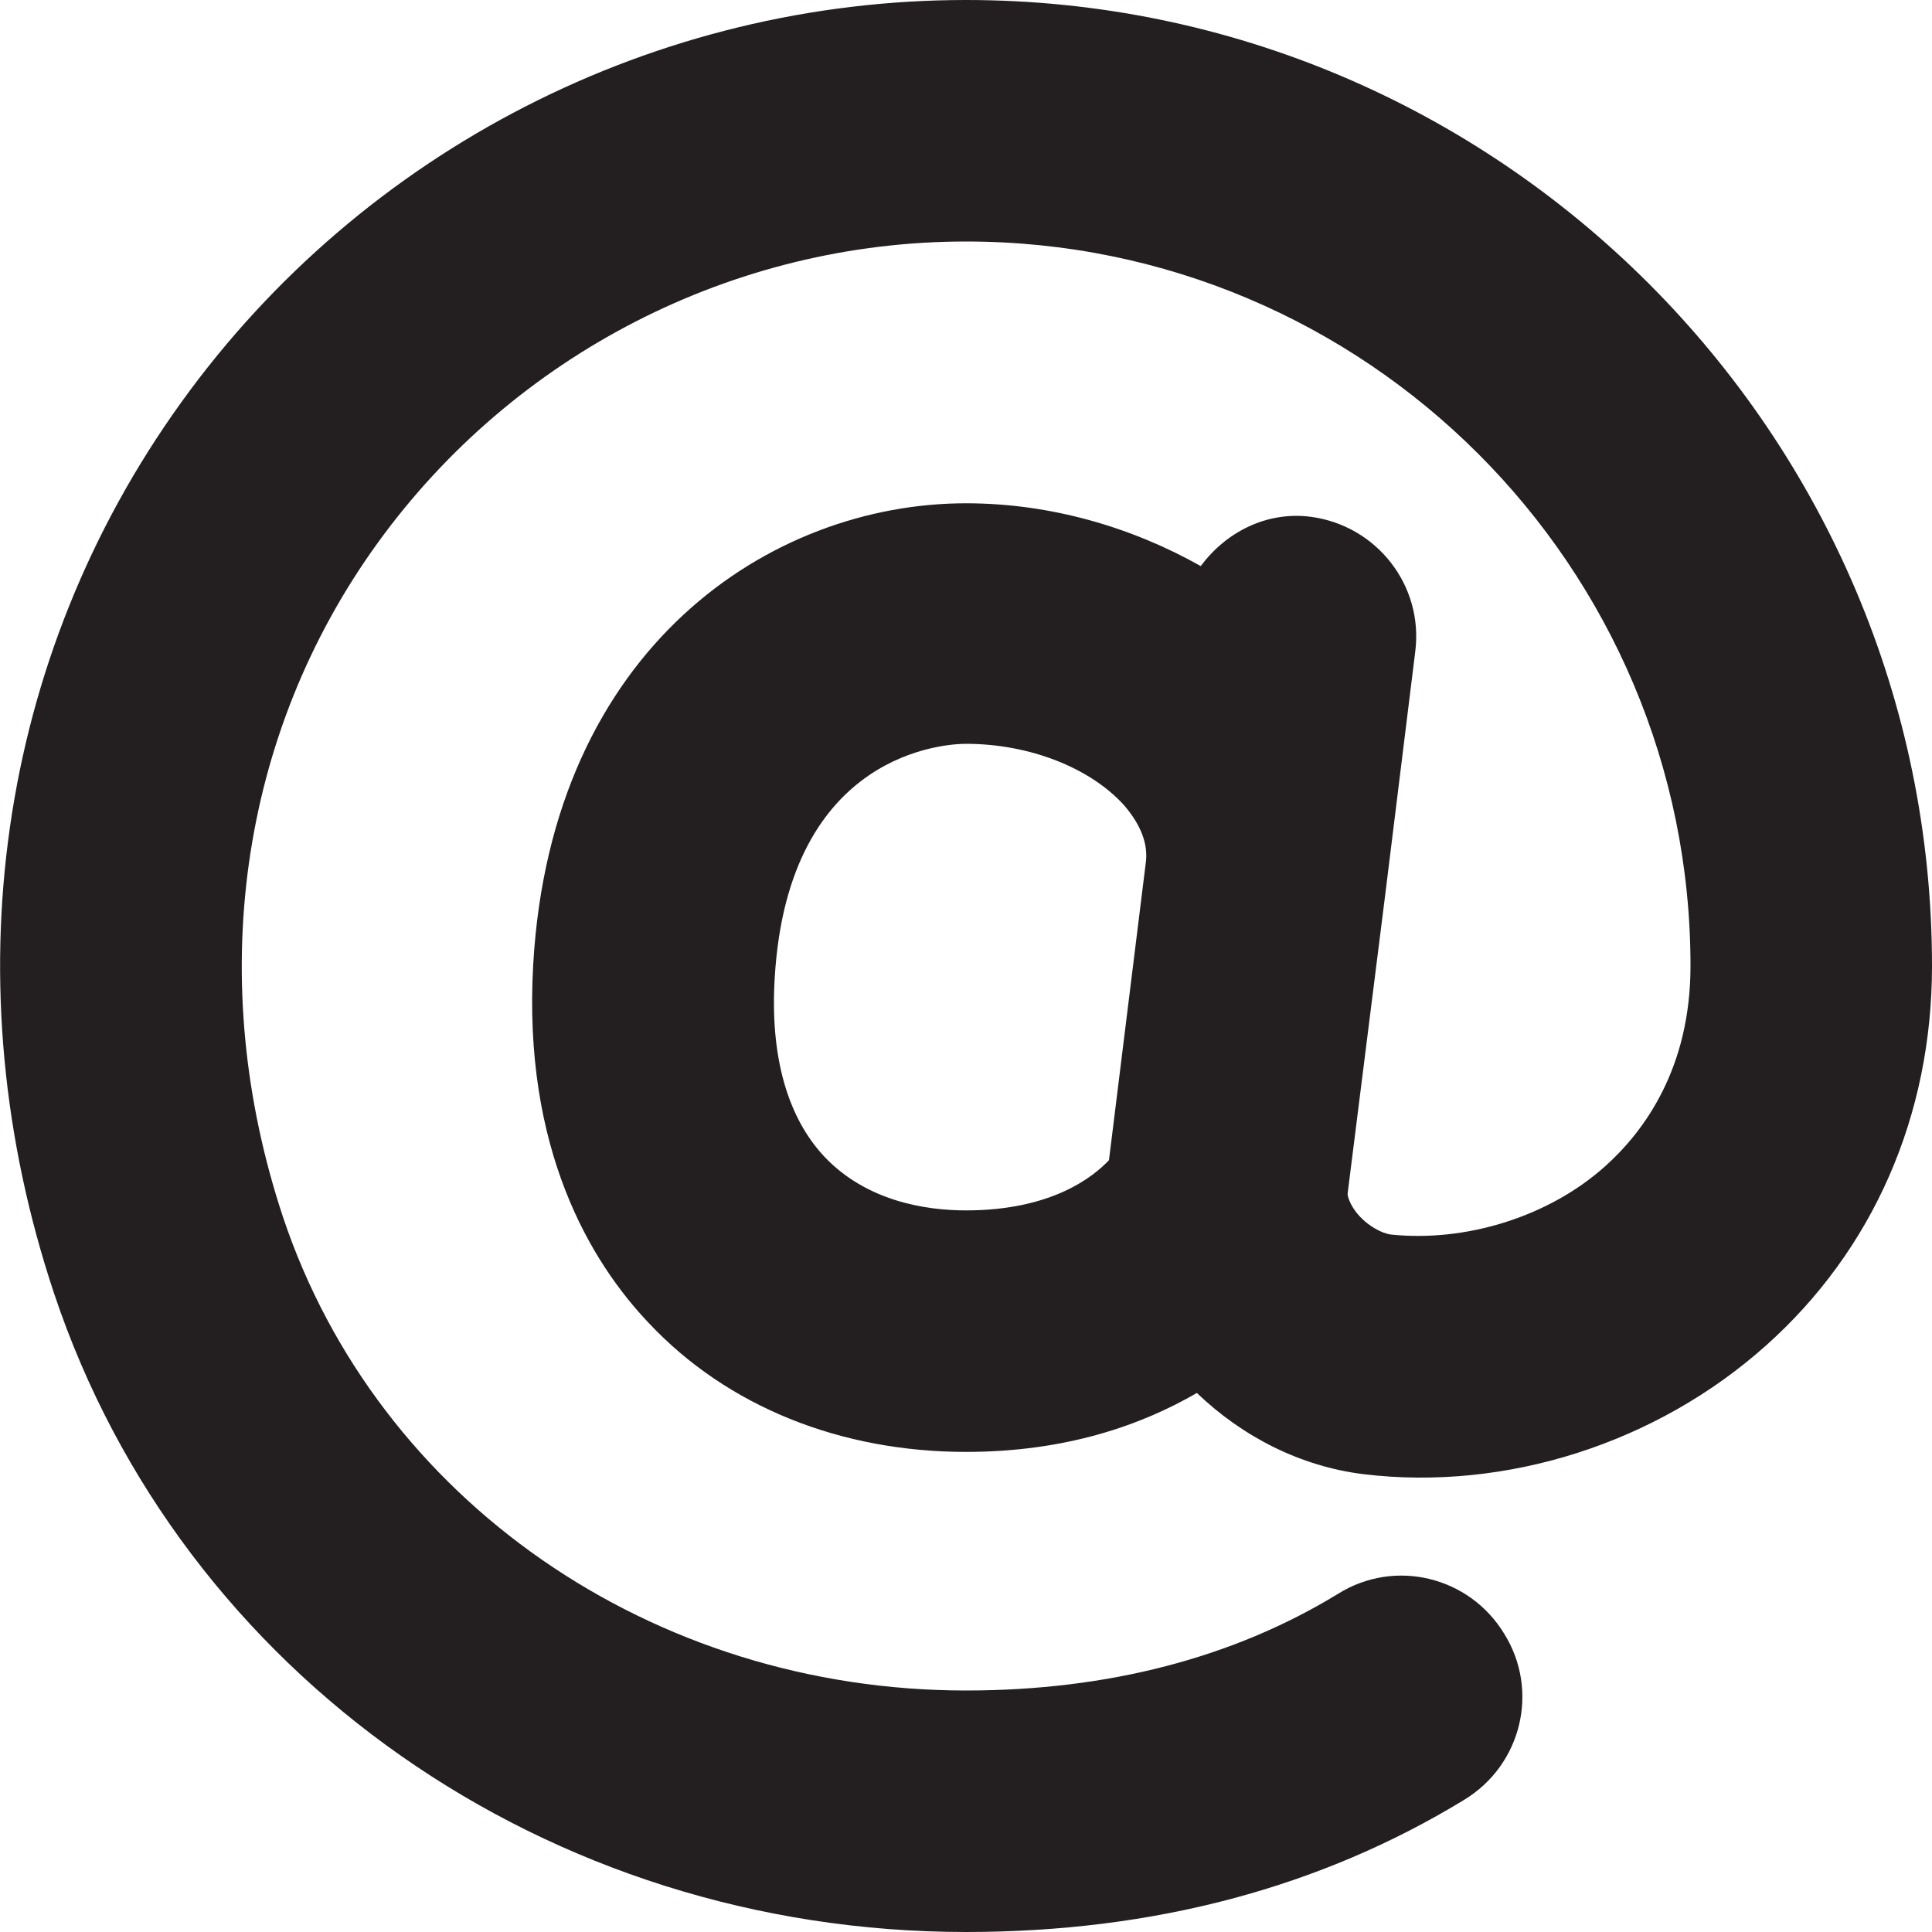
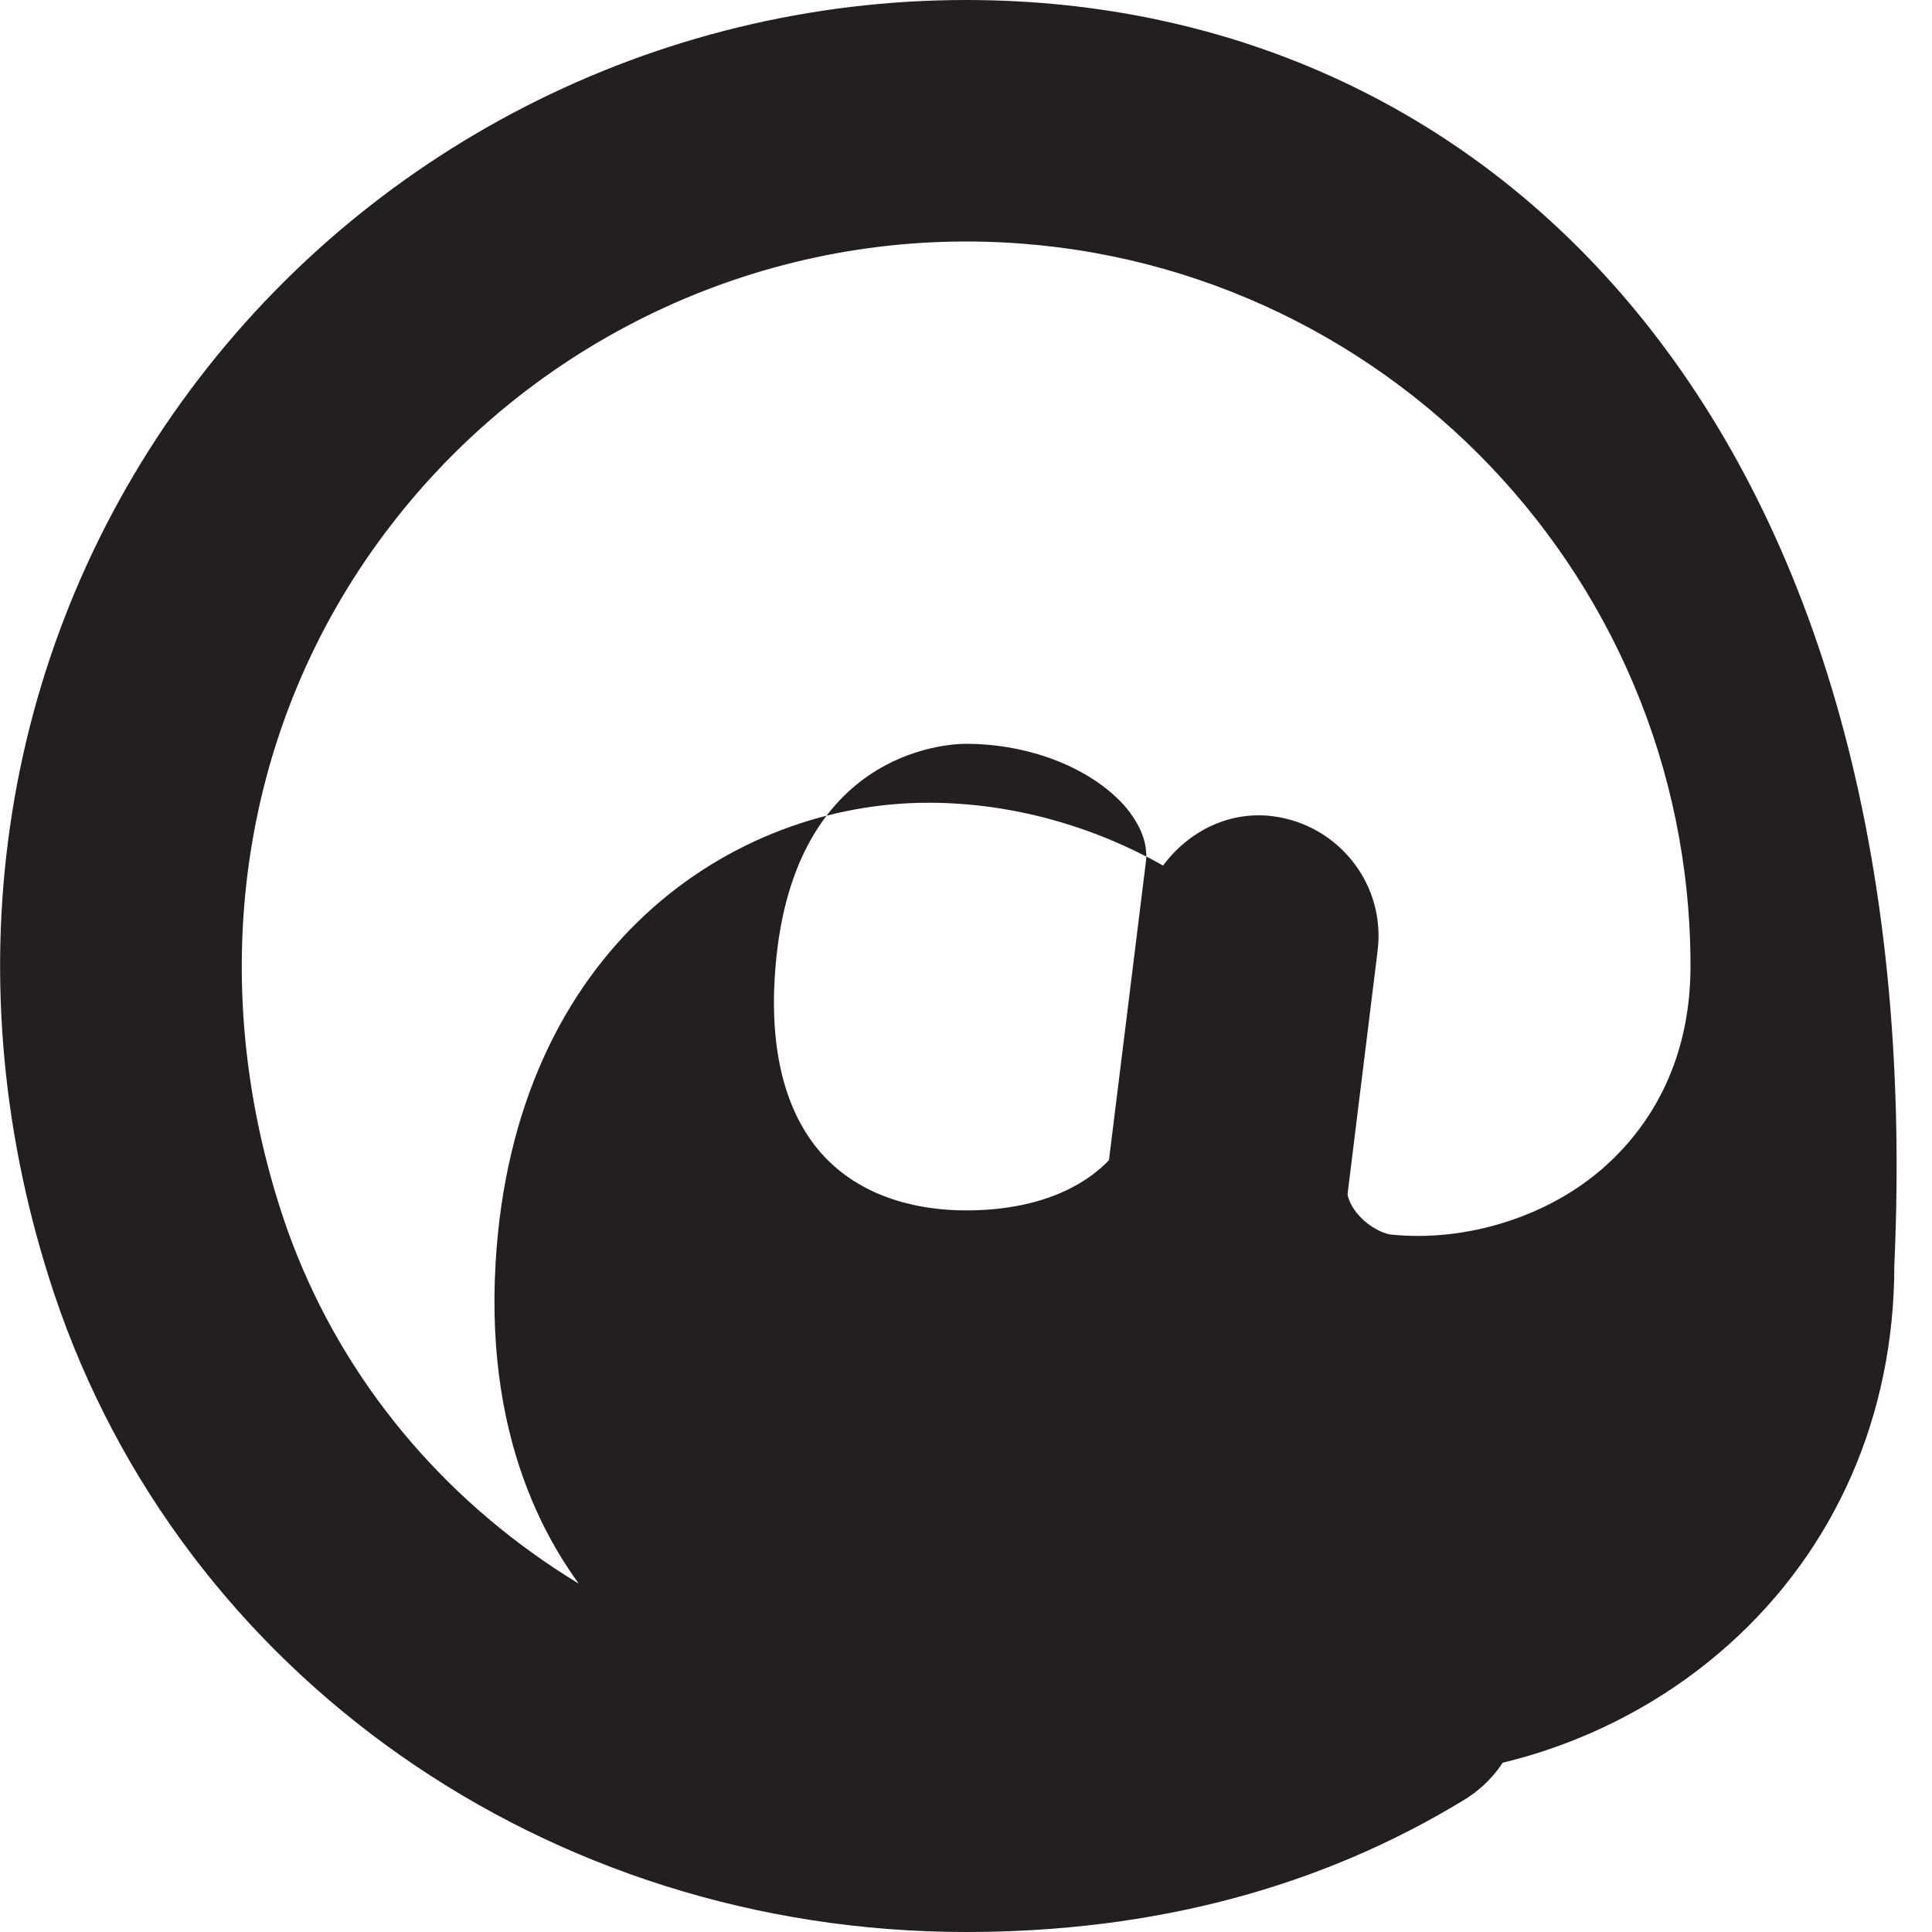
<svg xmlns="http://www.w3.org/2000/svg" id="Layer_2" data-name="Layer 2" viewBox="0 0 20 20">
  <g id="icons">
-     <path stroke-width="0px" fill="#231f20" d="M10,0C6.79,0,3.76,1.55,1.88,4.16-.03,6.81-.51,10.18.56,13.39c1.32,3.95,5.11,6.61,9.44,6.61h0c1.94,0,3.67-.46,5.16-1.37.59-.36.78-1.13.41-1.72-.36-.59-1.13-.78-1.72-.41-1.08.66-2.38,1-3.85,1h0c-3.25,0-6.09-1.97-7.07-4.9-.81-2.44-.46-4.99.98-6.98,1.41-1.95,3.68-3.12,6.09-3.12,4.14,0,7.5,3.36,7.5,7.5,0,1.06-.48,1.71-.88,2.07-.59.53-1.45.79-2.22.71-.09-.01-.25-.09-.36-.23-.07-.09-.09-.17-.09-.19l.39-3.1s0,0,0,0c0,0,0,0,0,0l.31-2.51c.09-.69-.4-1.31-1.08-1.4-.46-.06-.88.16-1.14.51-.71-.4-1.55-.65-2.43-.65-2.02,0-4.29,1.49-4.48,4.77-.11,1.91.59,3.08,1.2,3.72.81.86,1.98,1.33,3.28,1.33,1.04,0,1.82-.28,2.39-.61.48.46,1.08.76,1.72.84,1.48.18,3.04-.32,4.17-1.33,1.11-.99,1.72-2.38,1.72-3.93C20,4.49,15.51,0,10,0ZM10,12.53c-.43,0-1.03-.1-1.46-.55-.39-.41-.57-1.05-.52-1.86.14-2.35,1.79-2.42,1.98-2.42.66,0,1.29.25,1.64.64.17.2.25.4.22.6l-.38,3.07c-.16.17-.59.52-1.48.52Z" />
+     <path stroke-width="0px" fill="#231f20" d="M10,0C6.79,0,3.76,1.55,1.88,4.16-.03,6.81-.51,10.18.56,13.39c1.32,3.95,5.11,6.61,9.44,6.61h0c1.94,0,3.67-.46,5.16-1.37.59-.36.78-1.13.41-1.72-.36-.59-1.13-.78-1.72-.41-1.08.66-2.38,1-3.85,1h0c-3.25,0-6.09-1.97-7.07-4.9-.81-2.44-.46-4.99.98-6.98,1.41-1.95,3.68-3.12,6.09-3.12,4.14,0,7.5,3.36,7.5,7.5,0,1.06-.48,1.71-.88,2.07-.59.53-1.45.79-2.22.71-.09-.01-.25-.09-.36-.23-.07-.09-.09-.17-.09-.19s0,0,0,0c0,0,0,0,0,0l.31-2.51c.09-.69-.4-1.31-1.08-1.4-.46-.06-.88.16-1.14.51-.71-.4-1.55-.65-2.43-.65-2.02,0-4.29,1.49-4.48,4.77-.11,1.91.59,3.08,1.2,3.72.81.86,1.98,1.33,3.28,1.33,1.04,0,1.82-.28,2.39-.61.48.46,1.08.76,1.72.84,1.48.18,3.04-.32,4.17-1.33,1.11-.99,1.72-2.38,1.72-3.93C20,4.49,15.51,0,10,0ZM10,12.53c-.43,0-1.03-.1-1.46-.55-.39-.41-.57-1.05-.52-1.86.14-2.35,1.79-2.42,1.98-2.42.66,0,1.29.25,1.64.64.17.2.25.4.22.6l-.38,3.07c-.16.17-.59.52-1.48.52Z" />
  </g>
</svg>